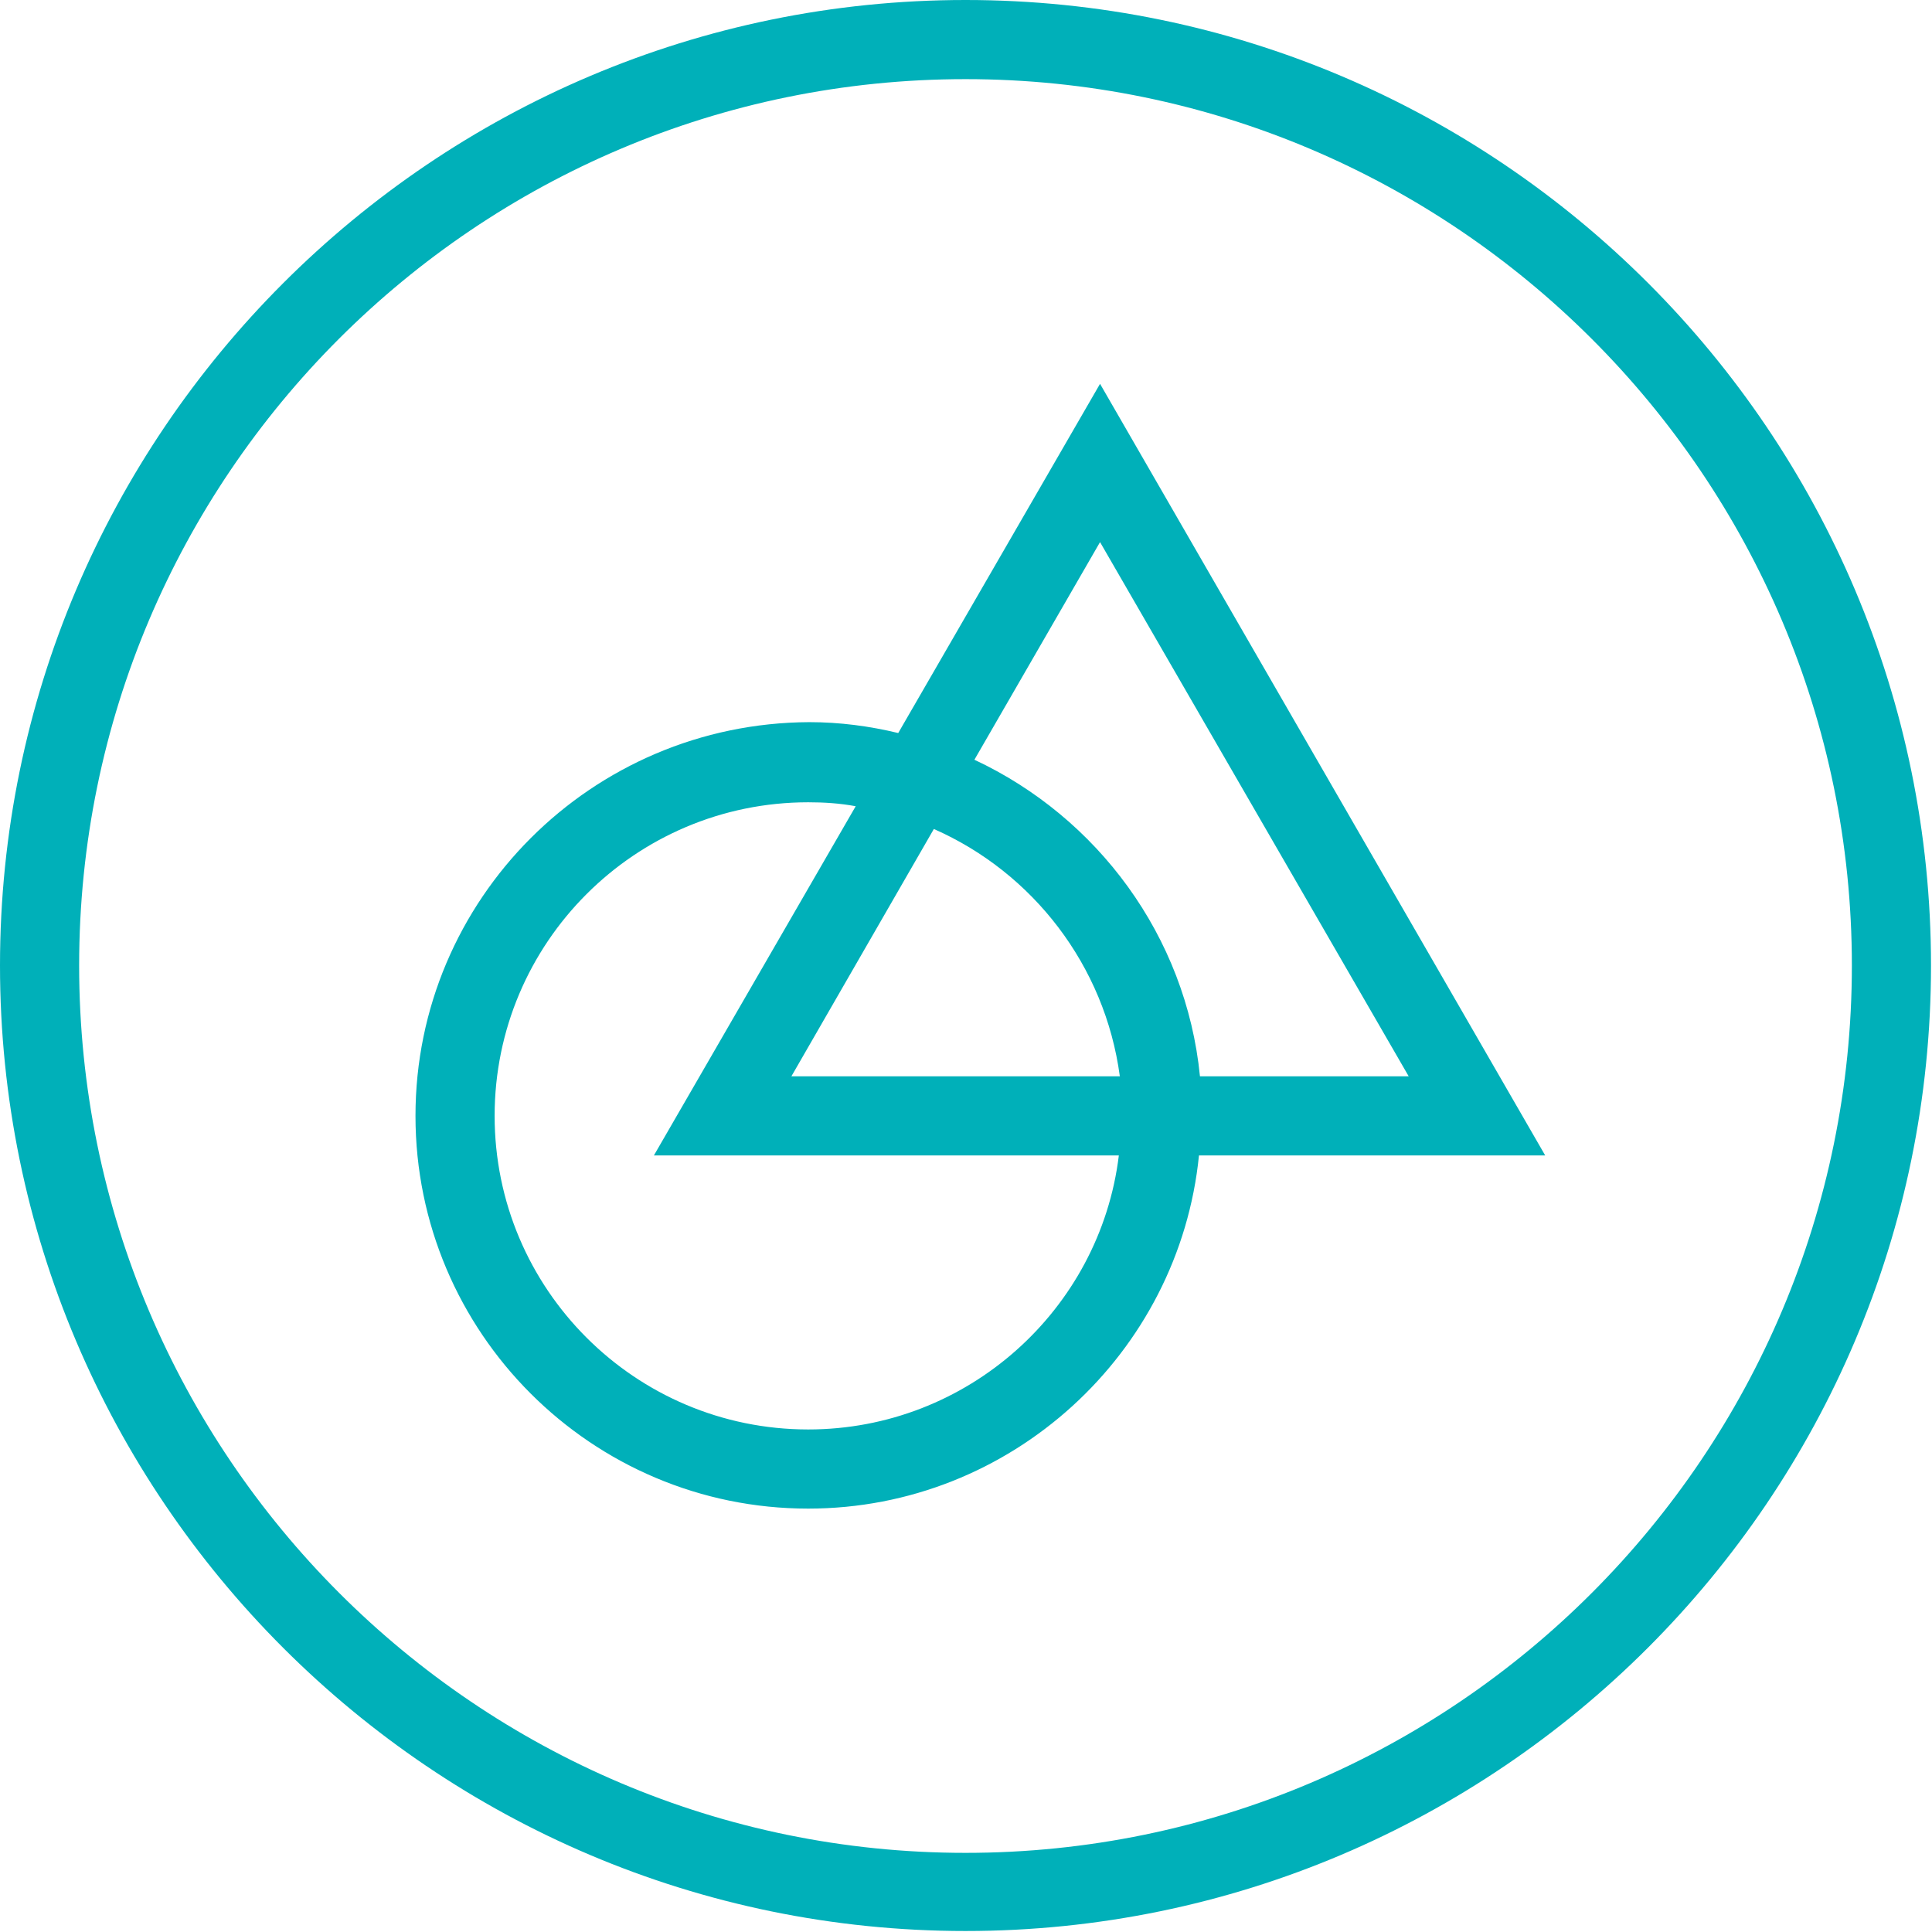
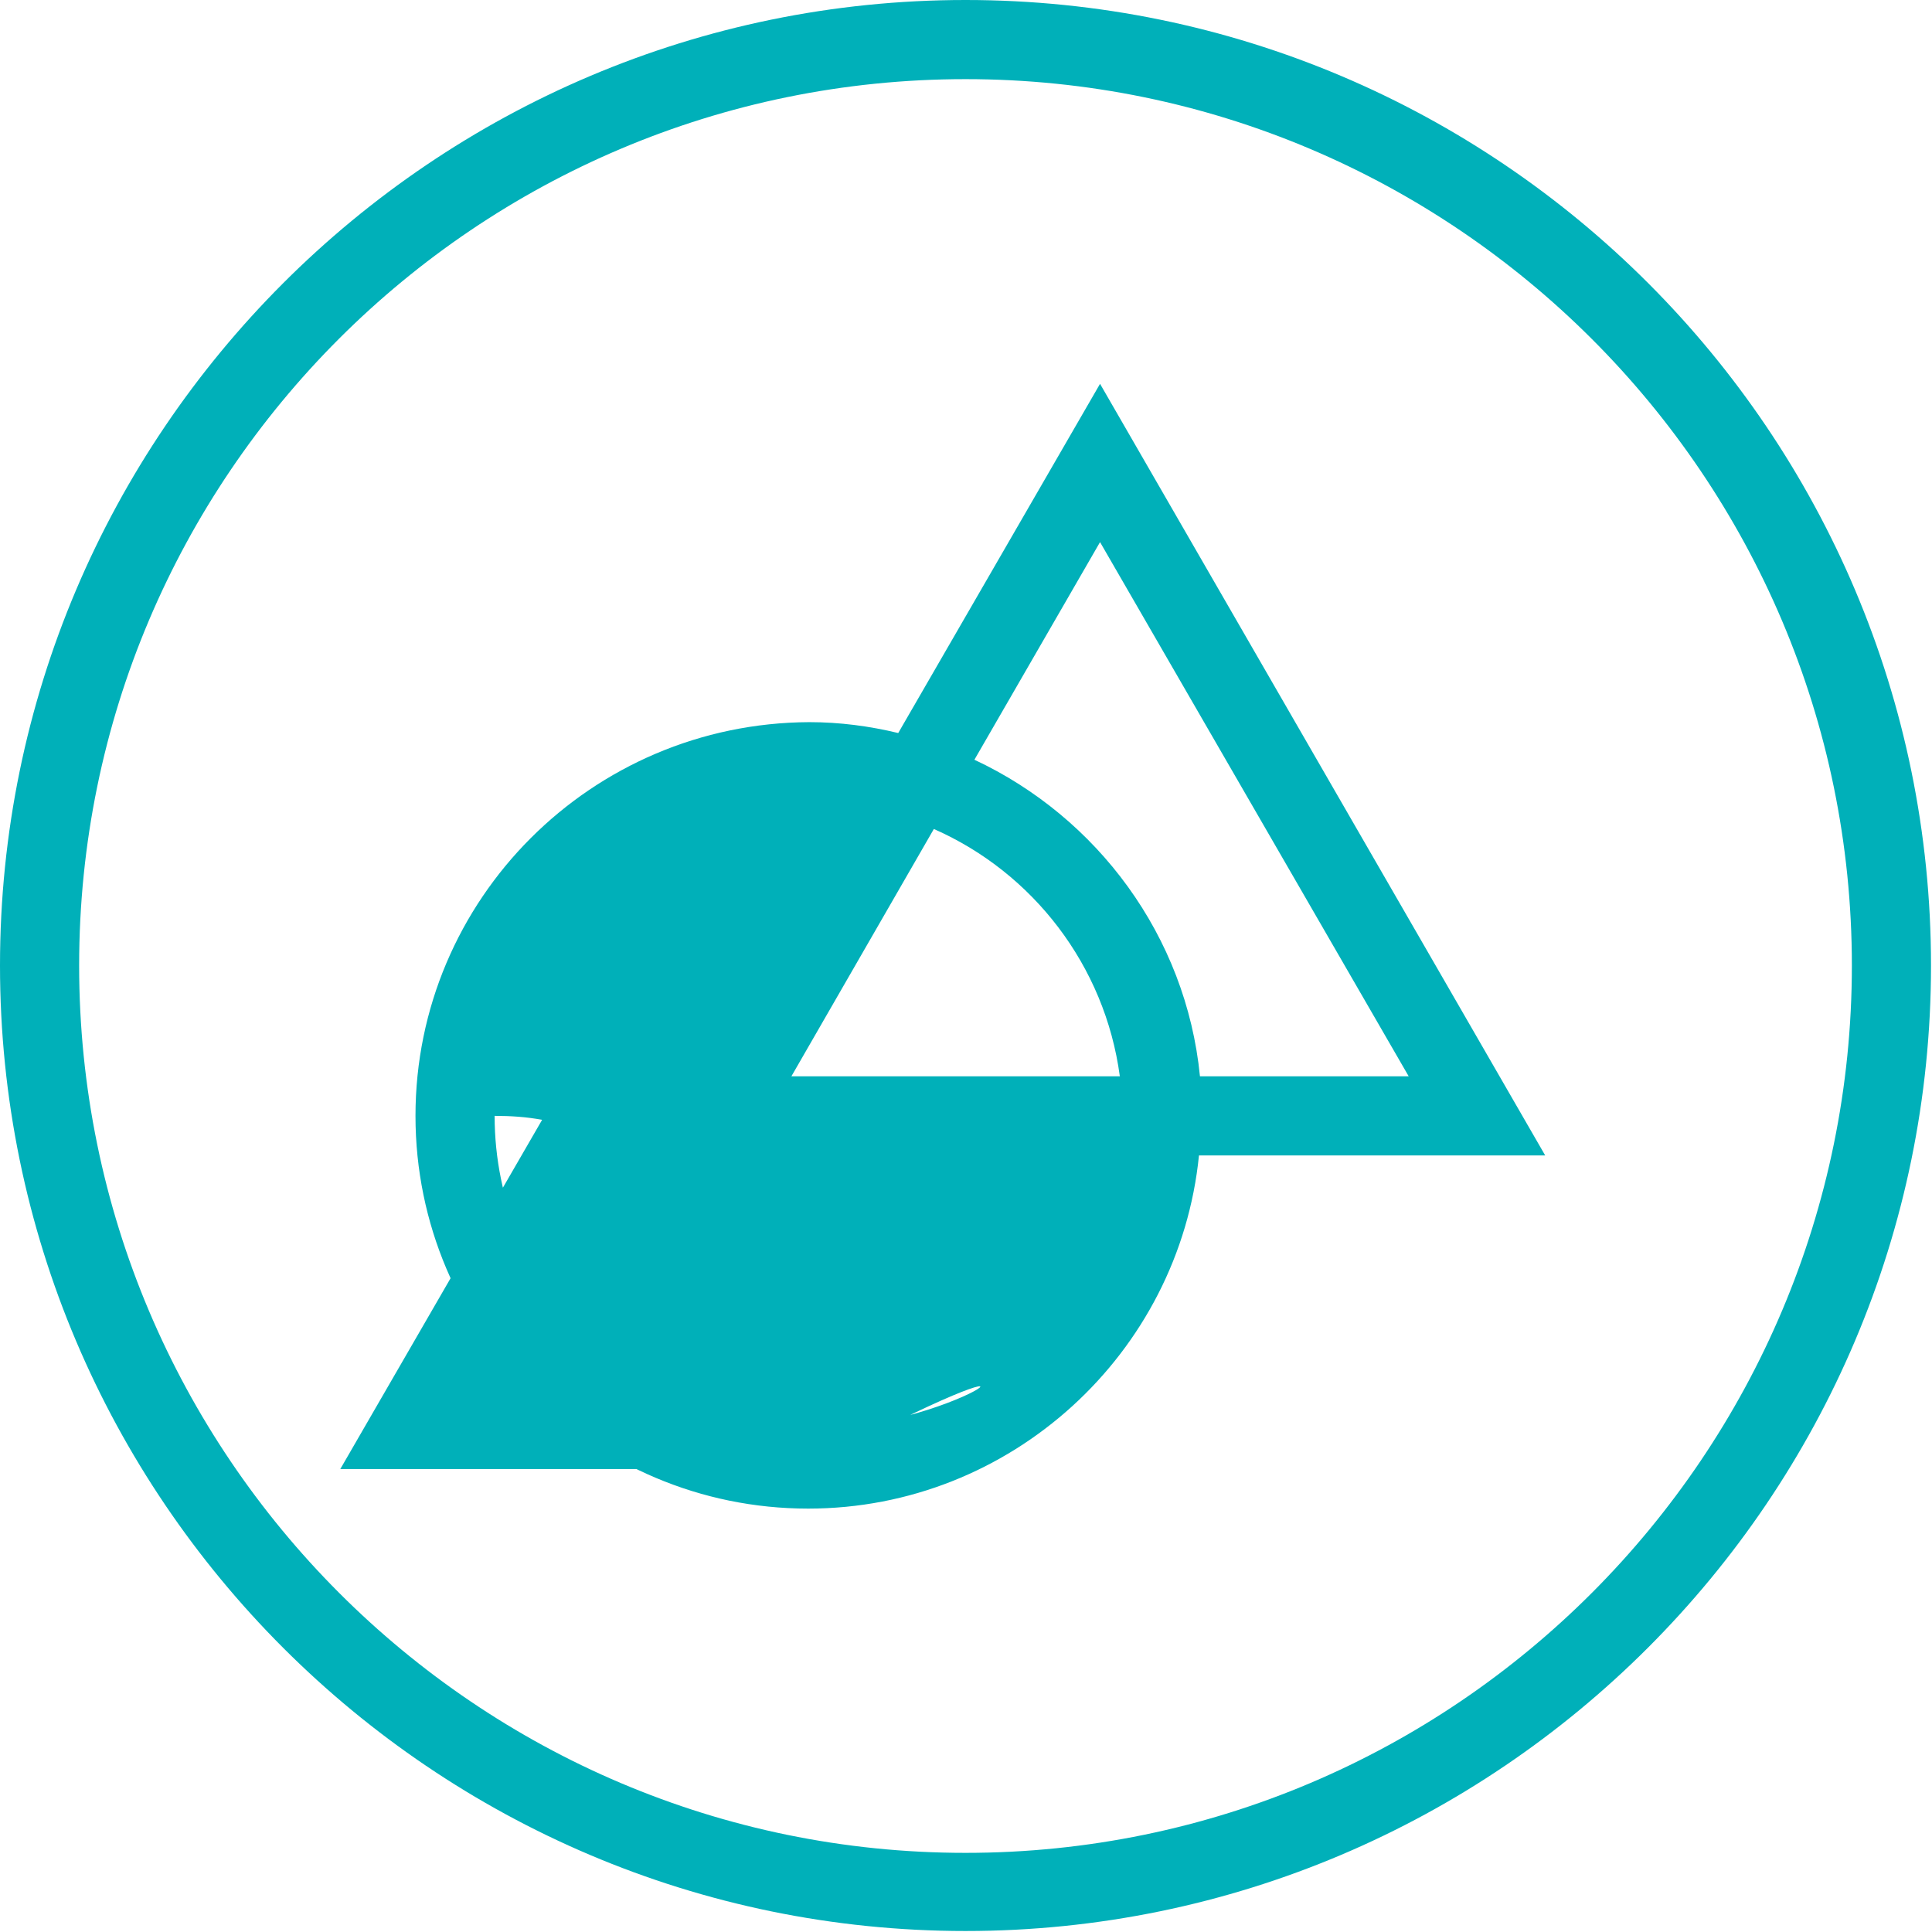
<svg xmlns="http://www.w3.org/2000/svg" version="1.1" x="0px" y="0px" viewBox="0 0 195.3 195.3" style="enable-background:new 0 0 195.3 195.3;" xml:space="preserve">
  <style type="text/css">
	.st0{fill:#00B0B9;}
</style>
  <g id="Layer_1">
-     <path class="st0" d="M97.6,0C43.8,0,0,43.8,0,97.6s43.8,97.6,97.6,97.6c53.8,0,97.6-43.8,97.6-97.6S151.5,0,97.6,0z M97.6,187.3   C48.2,187.3,8,147.1,8,97.6S48.2,8,97.6,8c49.4,0,89.6,40.2,89.6,89.6S147.1,187.3,97.6,187.3z M111.2,38.8L90.8,74.1   c-2.9-0.7-5.9-1.1-9-1.1C59.8,73.1,42,90.9,42,112.8s17.8,39.7,39.7,39.7c20.5,0,37.5-15.7,39.5-35.7h35L111.2,38.8z M111.2,54.8   l31.2,54h-21.1c-1.4-14.2-10.4-26.2-22.8-32L111.2,54.8z M113.2,108.8H80l14.4-25C104.4,88.2,111.7,97.6,113.2,108.8z M81.7,144.5   c-17.5,0-31.7-14.2-31.7-31.7s14.2-31.7,31.7-31.7c1.6,0,3.2,0.1,4.8,0.4l-20.4,35.3h47C111.2,132.4,97.8,144.5,81.7,144.5z" />
+     <path class="st0" d="M97.6,0C43.8,0,0,43.8,0,97.6s43.8,97.6,97.6,97.6c53.8,0,97.6-43.8,97.6-97.6S151.5,0,97.6,0z M97.6,187.3   C48.2,187.3,8,147.1,8,97.6S48.2,8,97.6,8c49.4,0,89.6,40.2,89.6,89.6S147.1,187.3,97.6,187.3z M111.2,38.8L90.8,74.1   c-2.9-0.7-5.9-1.1-9-1.1C59.8,73.1,42,90.9,42,112.8s17.8,39.7,39.7,39.7c20.5,0,37.5-15.7,39.5-35.7h35L111.2,38.8z M111.2,54.8   l31.2,54h-21.1c-1.4-14.2-10.4-26.2-22.8-32L111.2,54.8z M113.2,108.8H80l14.4-25C104.4,88.2,111.7,97.6,113.2,108.8z M81.7,144.5   c-17.5,0-31.7-14.2-31.7-31.7c1.6,0,3.2,0.1,4.8,0.4l-20.4,35.3h47C111.2,132.4,97.8,144.5,81.7,144.5z" />
  </g>
  <g id="Layer_2">
</g>
</svg>